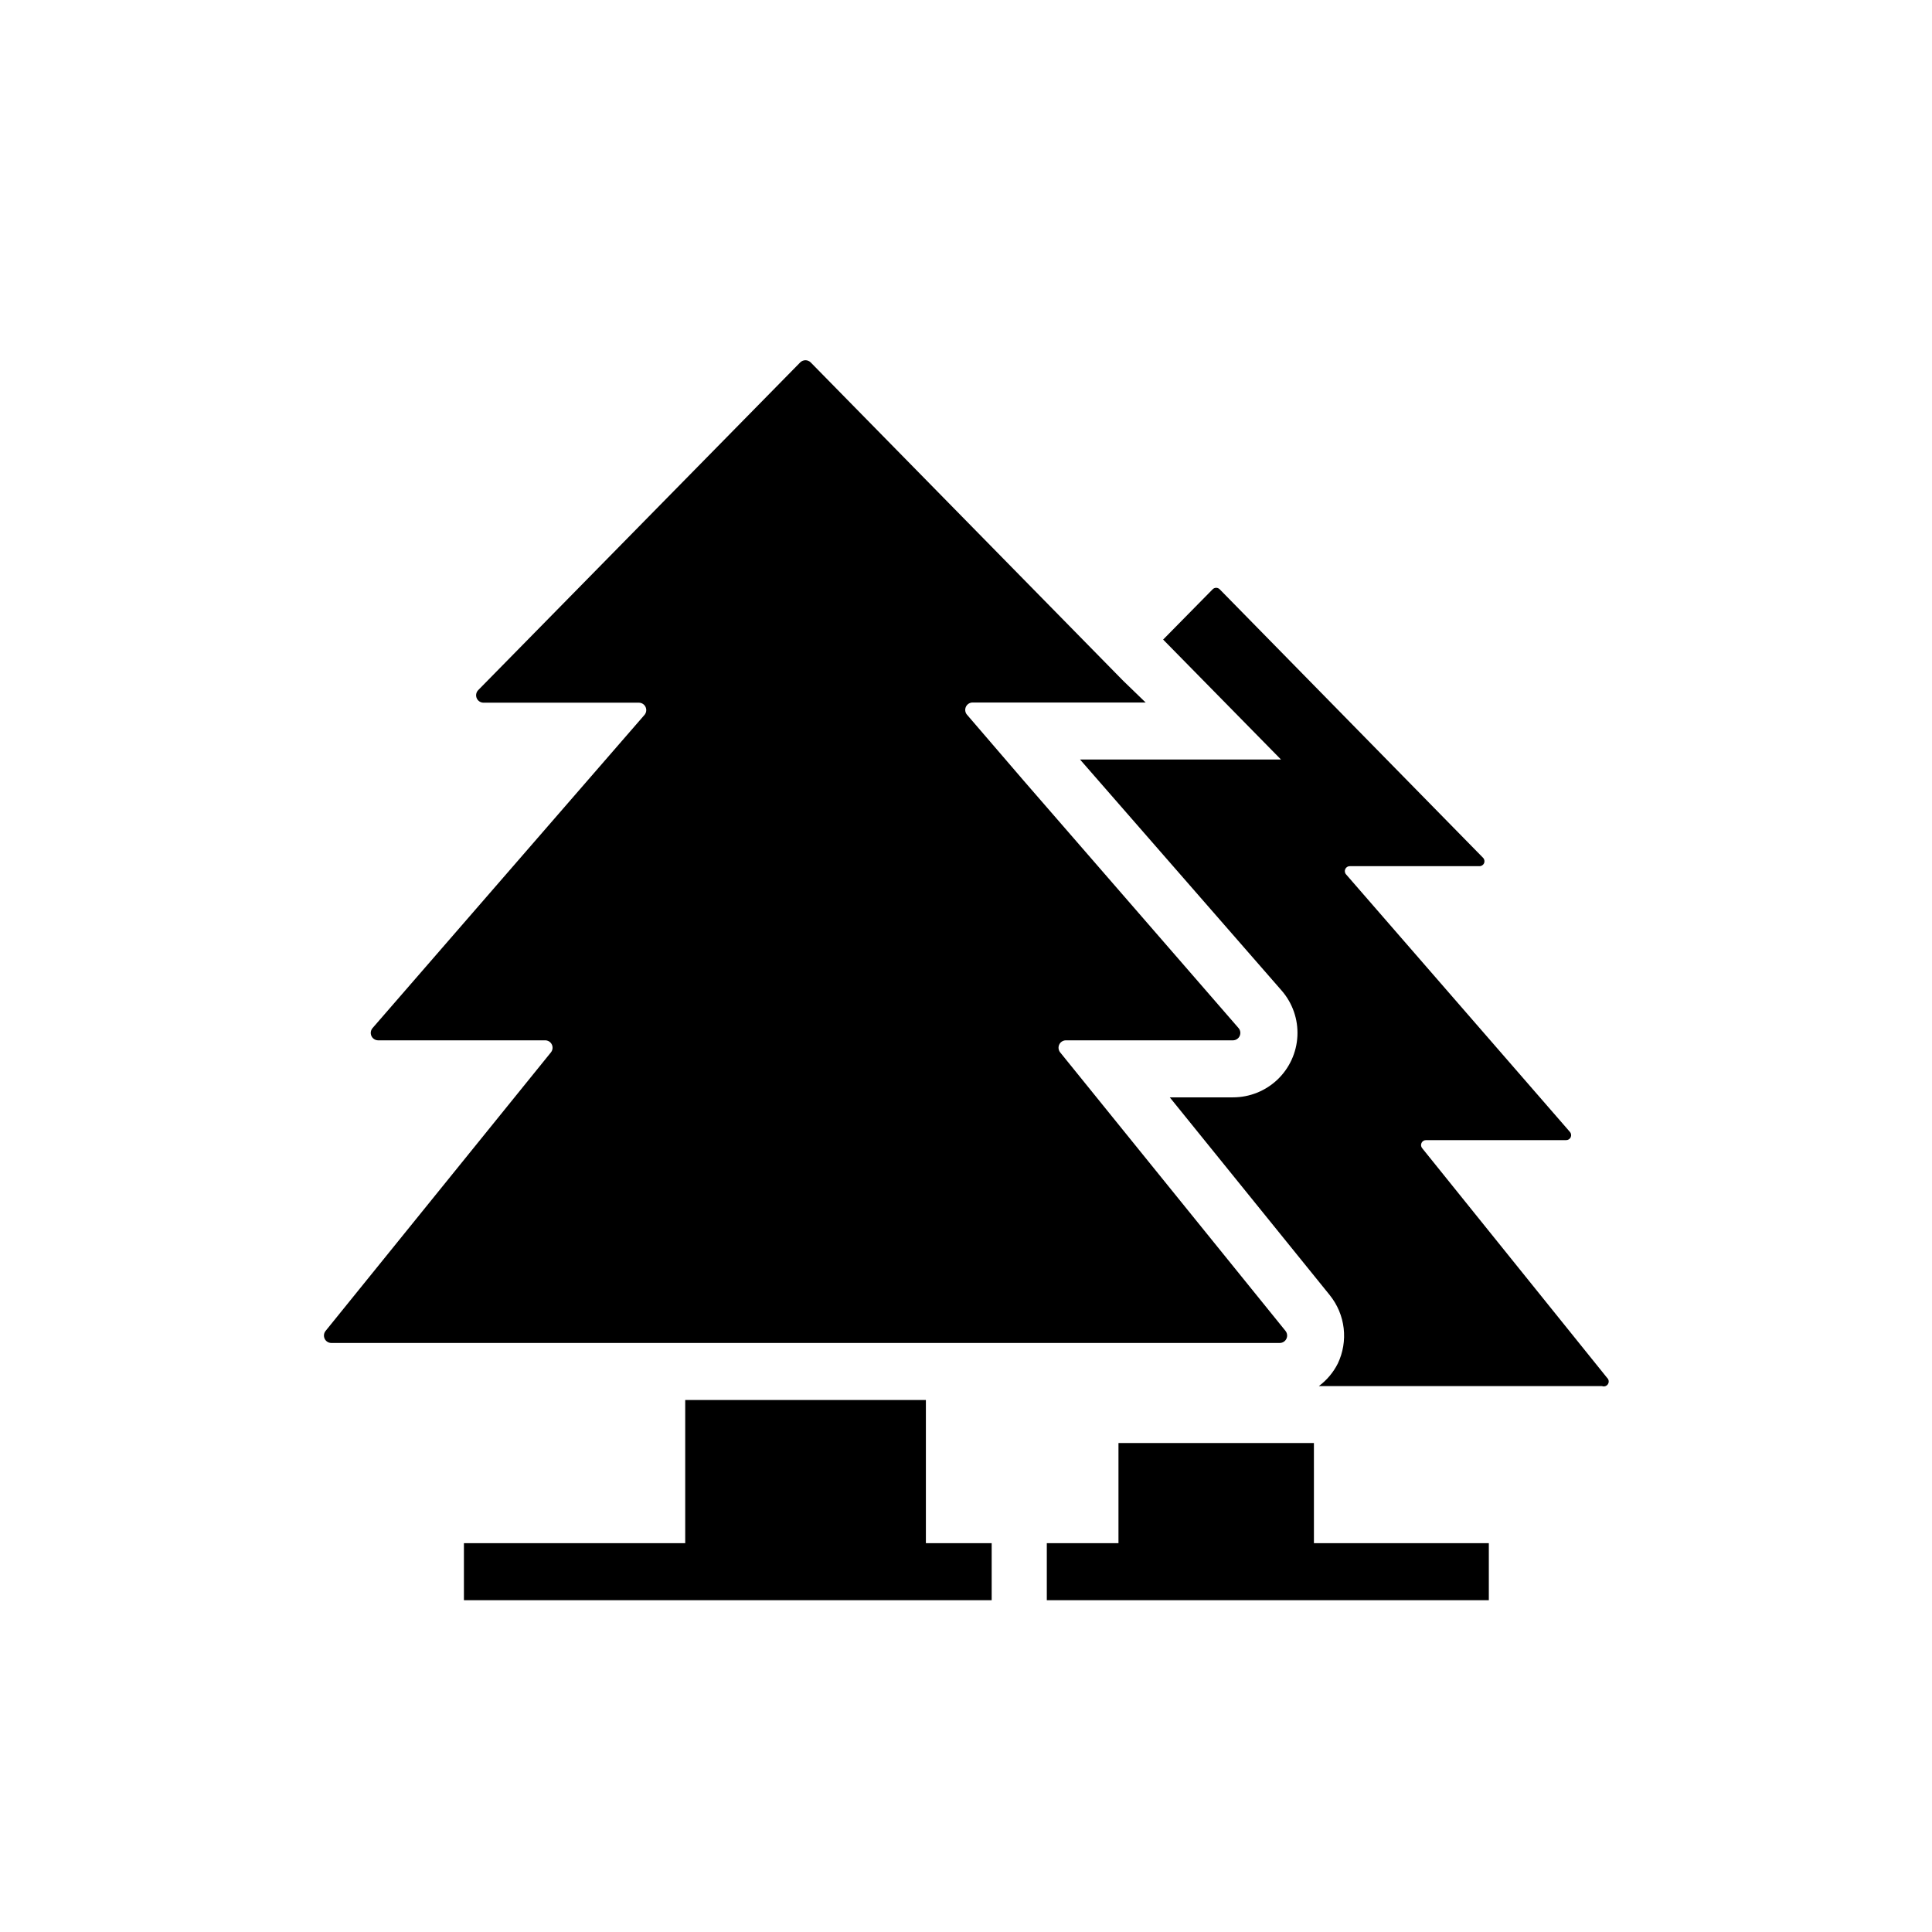
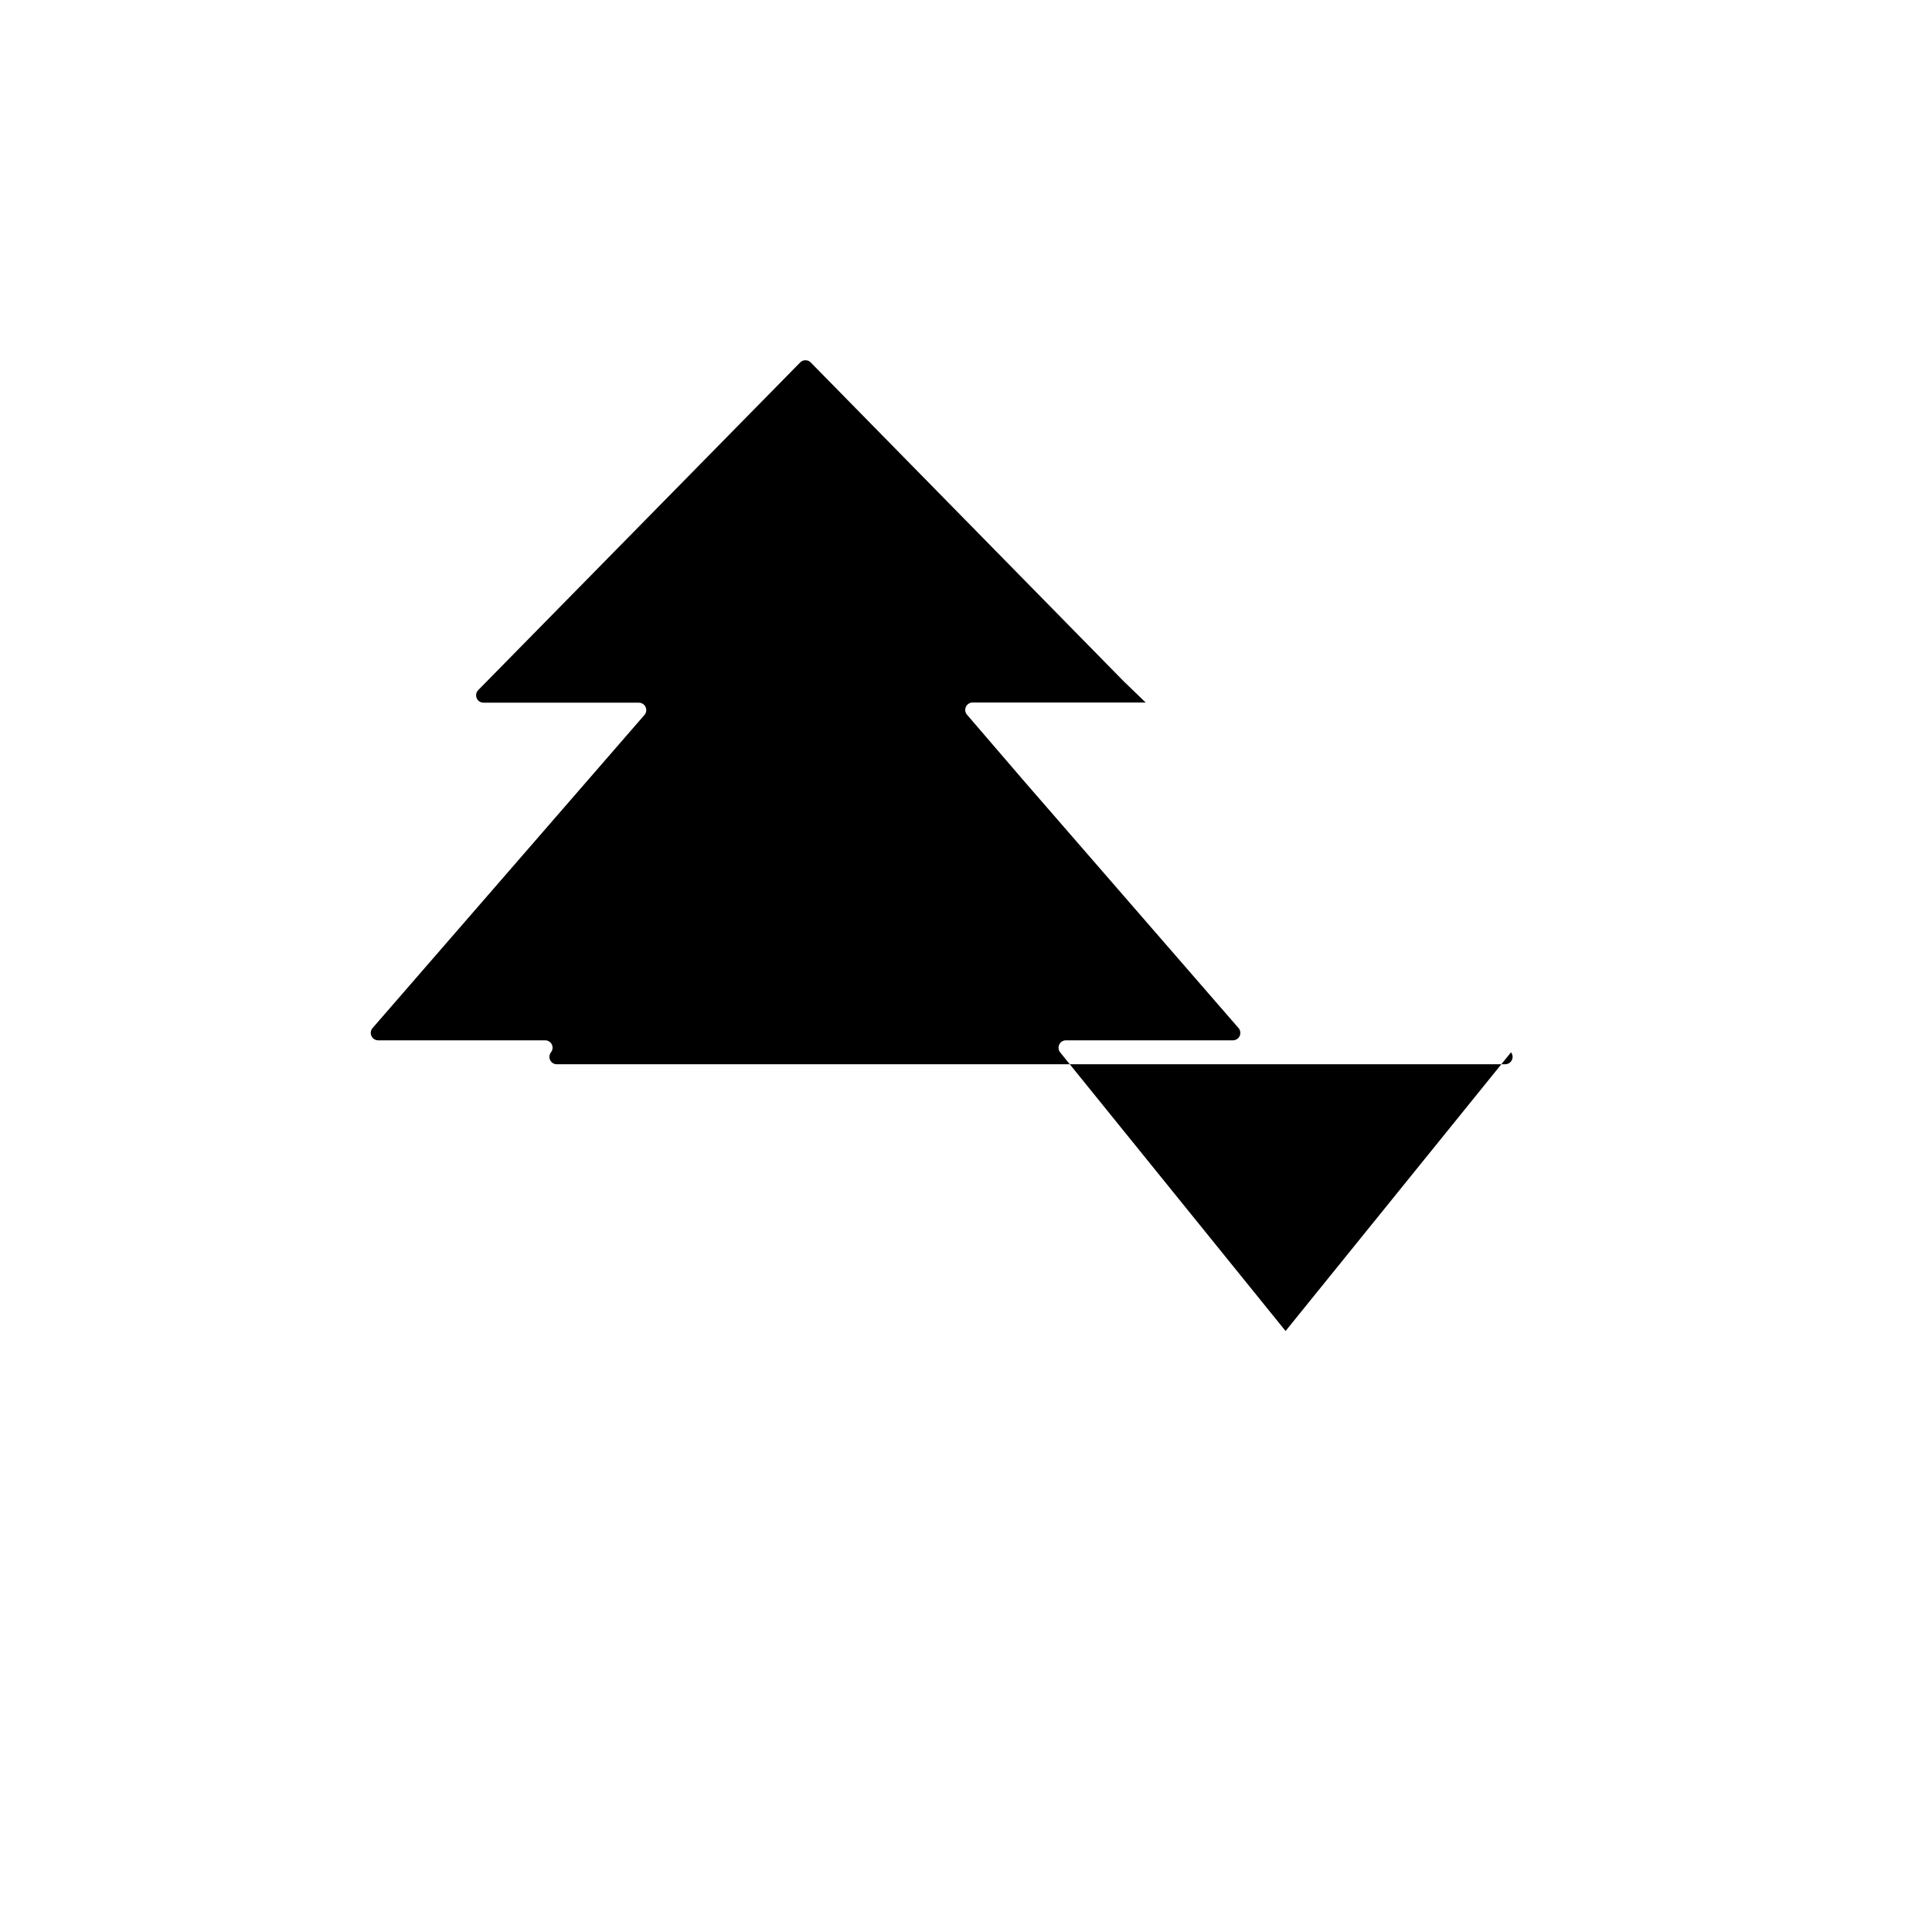
<svg xmlns="http://www.w3.org/2000/svg" fill="#000000" width="800px" height="800px" version="1.1" viewBox="144 144 512 512">
  <g>
-     <path d="m484.69 496.73-59.75-73.859c-0.457-0.586-0.547-1.383-0.227-2.055 0.32-0.672 0.992-1.105 1.738-1.117h44.336c0.754-0.02 1.43-0.469 1.742-1.156s0.203-1.492-0.281-2.07l-56.879-65.496-15.113-17.582h-0.004c-0.484-0.578-0.594-1.383-0.281-2.07s0.988-1.137 1.742-1.152h45.898l-5.945-5.746-82.828-84.387c-0.766-0.762-2.004-0.762-2.769 0l-85.344 86.855c-0.547 0.57-0.699 1.406-0.395 2.129 0.309 0.723 1.016 1.195 1.805 1.199h41.211c0.754 0.016 1.43 0.465 1.742 1.152s0.203 1.492-0.281 2.07l-72.094 83.027c-0.484 0.578-0.594 1.383-0.285 2.07 0.312 0.688 0.988 1.137 1.746 1.156h44.336-0.004c0.746 0.012 1.418 0.445 1.738 1.117 0.32 0.672 0.234 1.469-0.227 2.055l-59.75 73.859c-0.457 0.586-0.547 1.383-0.227 2.055 0.32 0.672 0.992 1.105 1.738 1.117h251.4-0.004c0.746-0.012 1.418-0.445 1.738-1.117 0.32-0.672 0.234-1.469-0.227-2.055z" />
-     <path d="m389.37 515.02h-63.781v37.938h-58.645v15.113h139.86v-15.113h-17.434z" />
-     <path d="m569.88 509.12-48.969-60.812c-0.344-0.395-0.418-0.961-0.188-1.434 0.23-0.469 0.719-0.758 1.246-0.73h37.031-0.004c0.535 0.023 1.035-0.277 1.258-0.766 0.223-0.492 0.121-1.066-0.25-1.453l-59.246-68.164c-0.375-0.387-0.473-0.961-0.25-1.449 0.223-0.492 0.719-0.793 1.258-0.77h34.258c0.551 0.027 1.059-0.289 1.27-0.797 0.215-0.508 0.09-1.094-0.312-1.469l-69.727-71.086c-0.25-0.266-0.594-0.418-0.957-0.418s-0.711 0.152-0.957 0.418l-13.098 13.301 31.234 31.789h-53.254l53.453 61.262c2.875 3.316 4.363 7.613 4.152 11.996-0.207 4.383-2.094 8.516-5.266 11.547-3.176 3.027-7.394 4.719-11.781 4.723h-16.777l42.422 52.445h-0.004c2.019 2.512 3.289 5.539 3.664 8.738 0.371 3.199-0.164 6.441-1.547 9.348-1.188 2.363-2.914 4.418-5.039 5.996h75.07c0.59 0.215 1.254-0.023 1.574-0.562 0.32-0.543 0.207-1.238-0.266-1.652z" />
-     <path d="m492.2 526.41h-51.793v26.551h-18.992v15.113h117.14v-15.113h-46.352z" />
+     <path d="m484.69 496.73-59.75-73.859c-0.457-0.586-0.547-1.383-0.227-2.055 0.32-0.672 0.992-1.105 1.738-1.117h44.336c0.754-0.02 1.43-0.469 1.742-1.156s0.203-1.492-0.281-2.07l-56.879-65.496-15.113-17.582h-0.004c-0.484-0.578-0.594-1.383-0.281-2.07s0.988-1.137 1.742-1.152h45.898l-5.945-5.746-82.828-84.387c-0.766-0.762-2.004-0.762-2.769 0l-85.344 86.855c-0.547 0.57-0.699 1.406-0.395 2.129 0.309 0.723 1.016 1.195 1.805 1.199h41.211c0.754 0.016 1.43 0.465 1.742 1.152s0.203 1.492-0.281 2.07l-72.094 83.027c-0.484 0.578-0.594 1.383-0.285 2.07 0.312 0.688 0.988 1.137 1.746 1.156h44.336-0.004c0.746 0.012 1.418 0.445 1.738 1.117 0.32 0.672 0.234 1.469-0.227 2.055c-0.457 0.586-0.547 1.383-0.227 2.055 0.32 0.672 0.992 1.105 1.738 1.117h251.4-0.004c0.746-0.012 1.418-0.445 1.738-1.117 0.32-0.672 0.234-1.469-0.227-2.055z" />
  </g>
</svg>